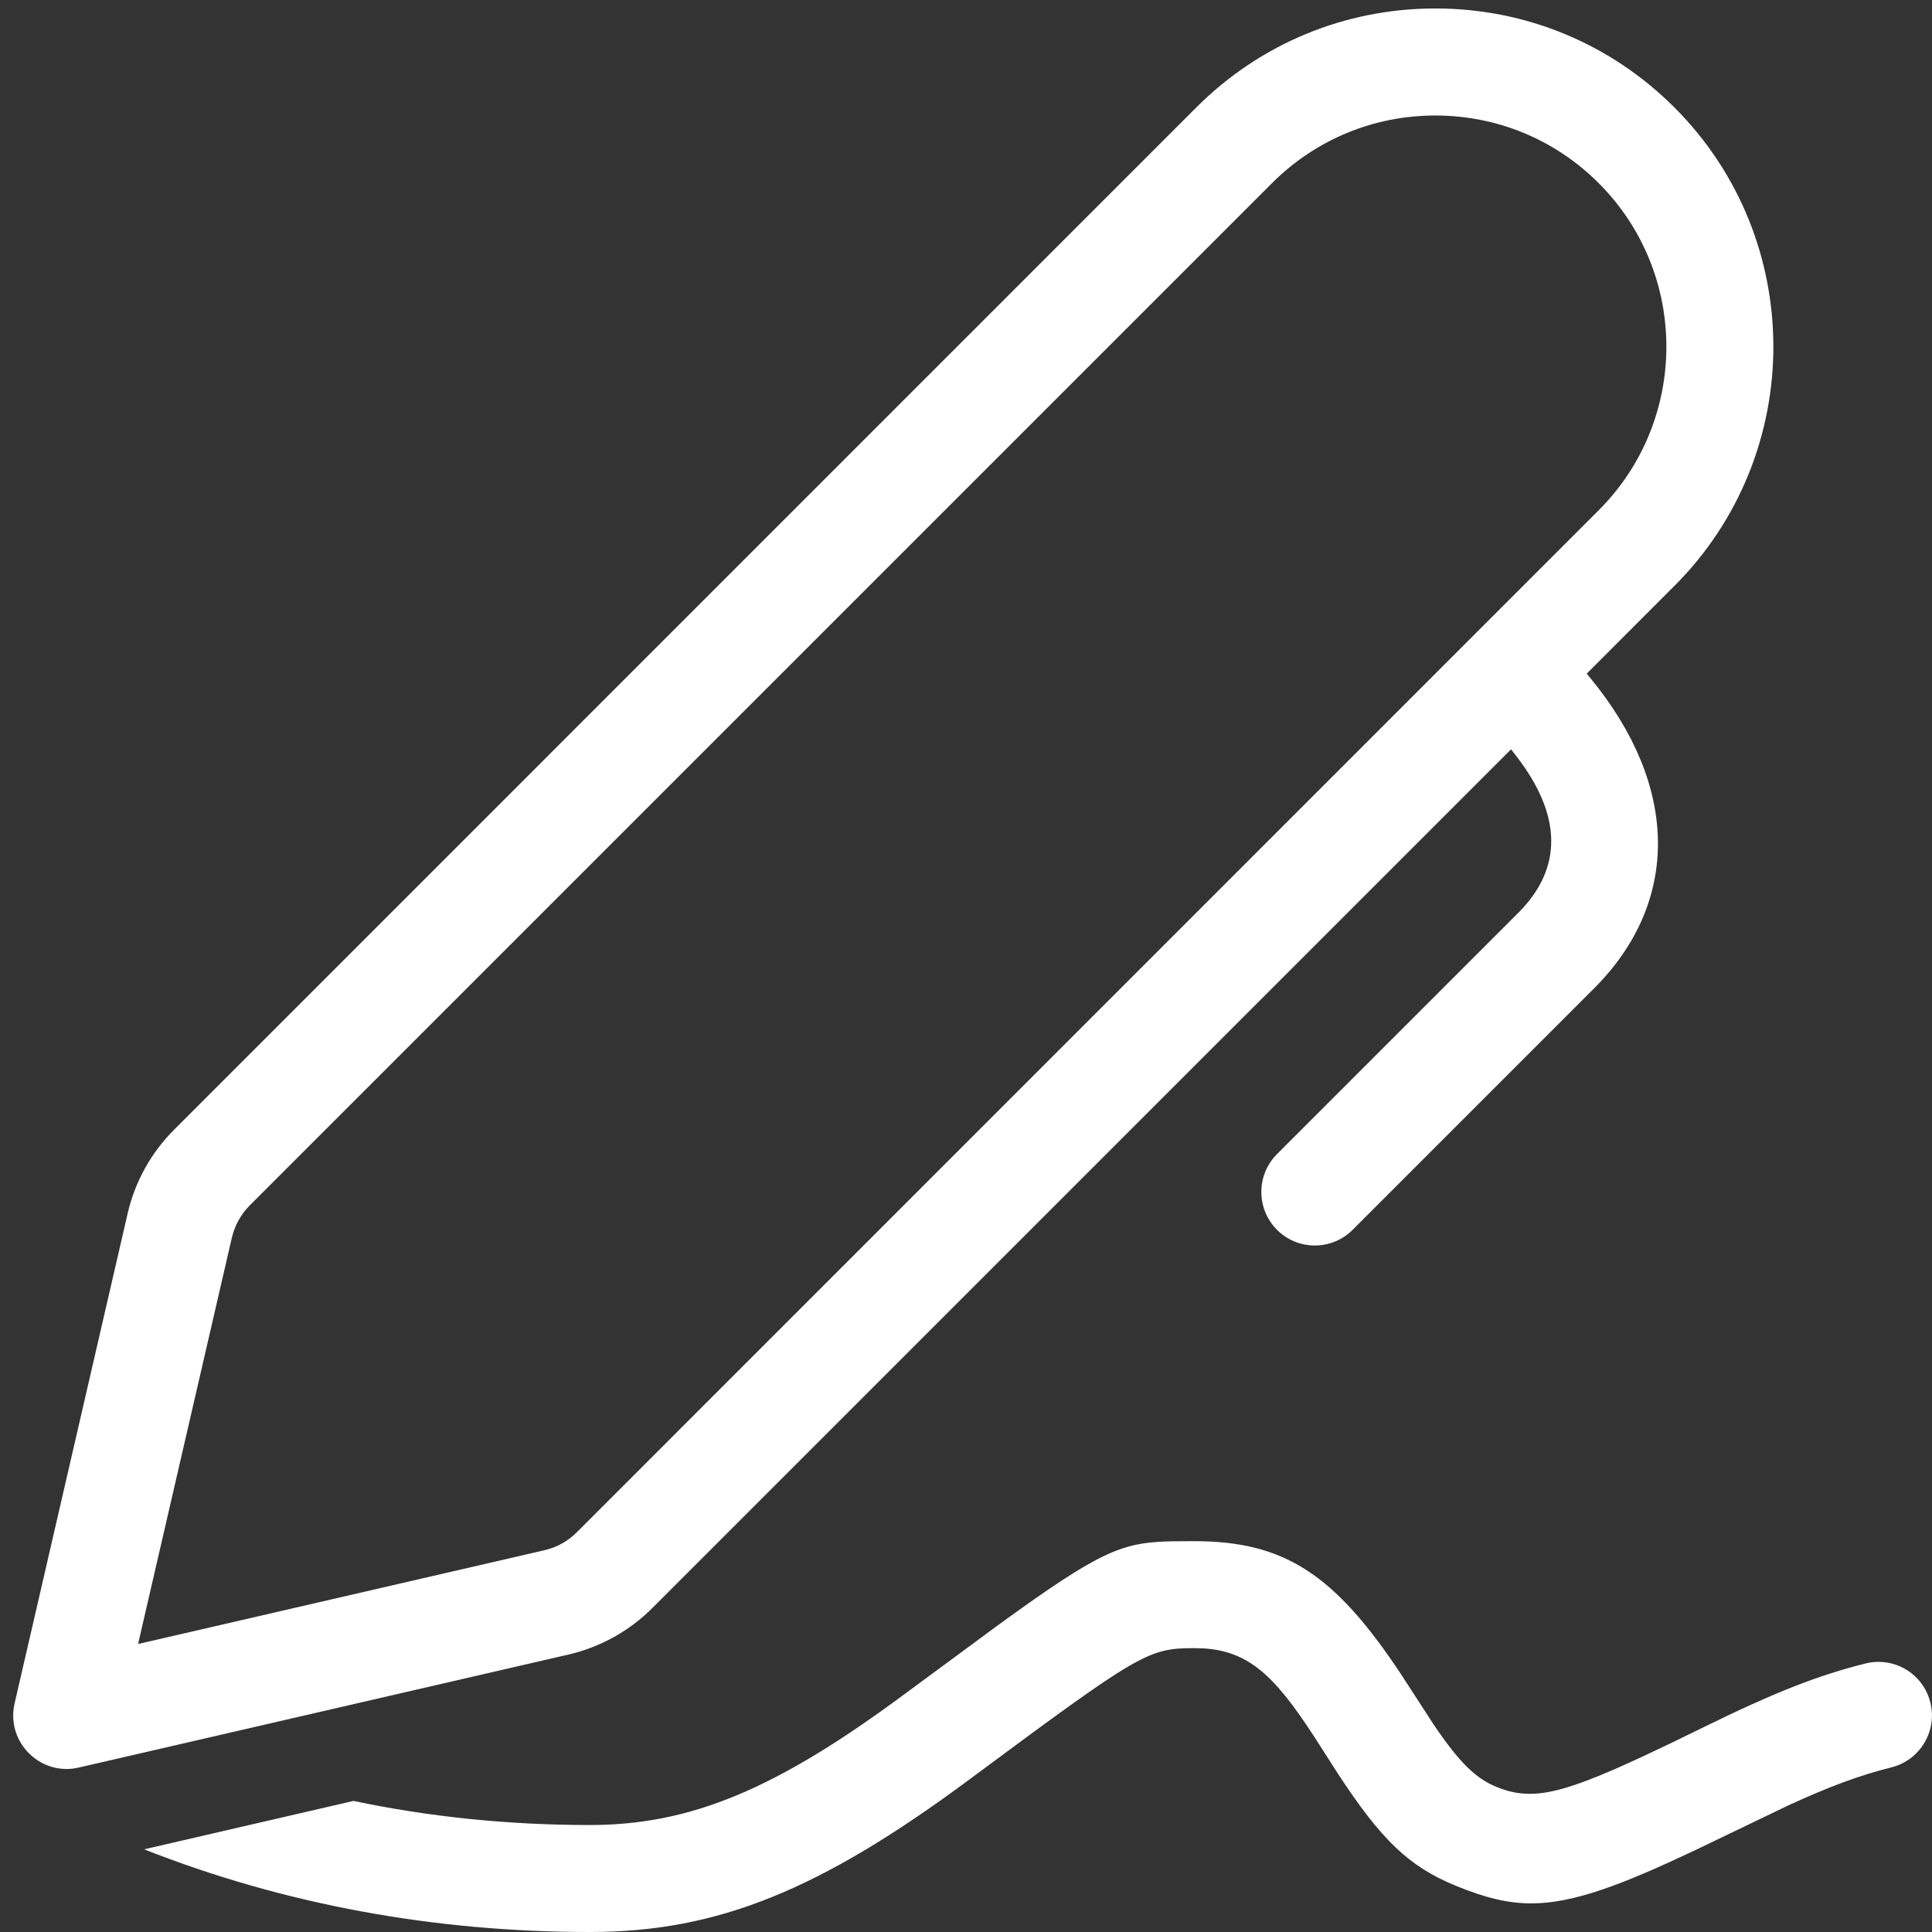
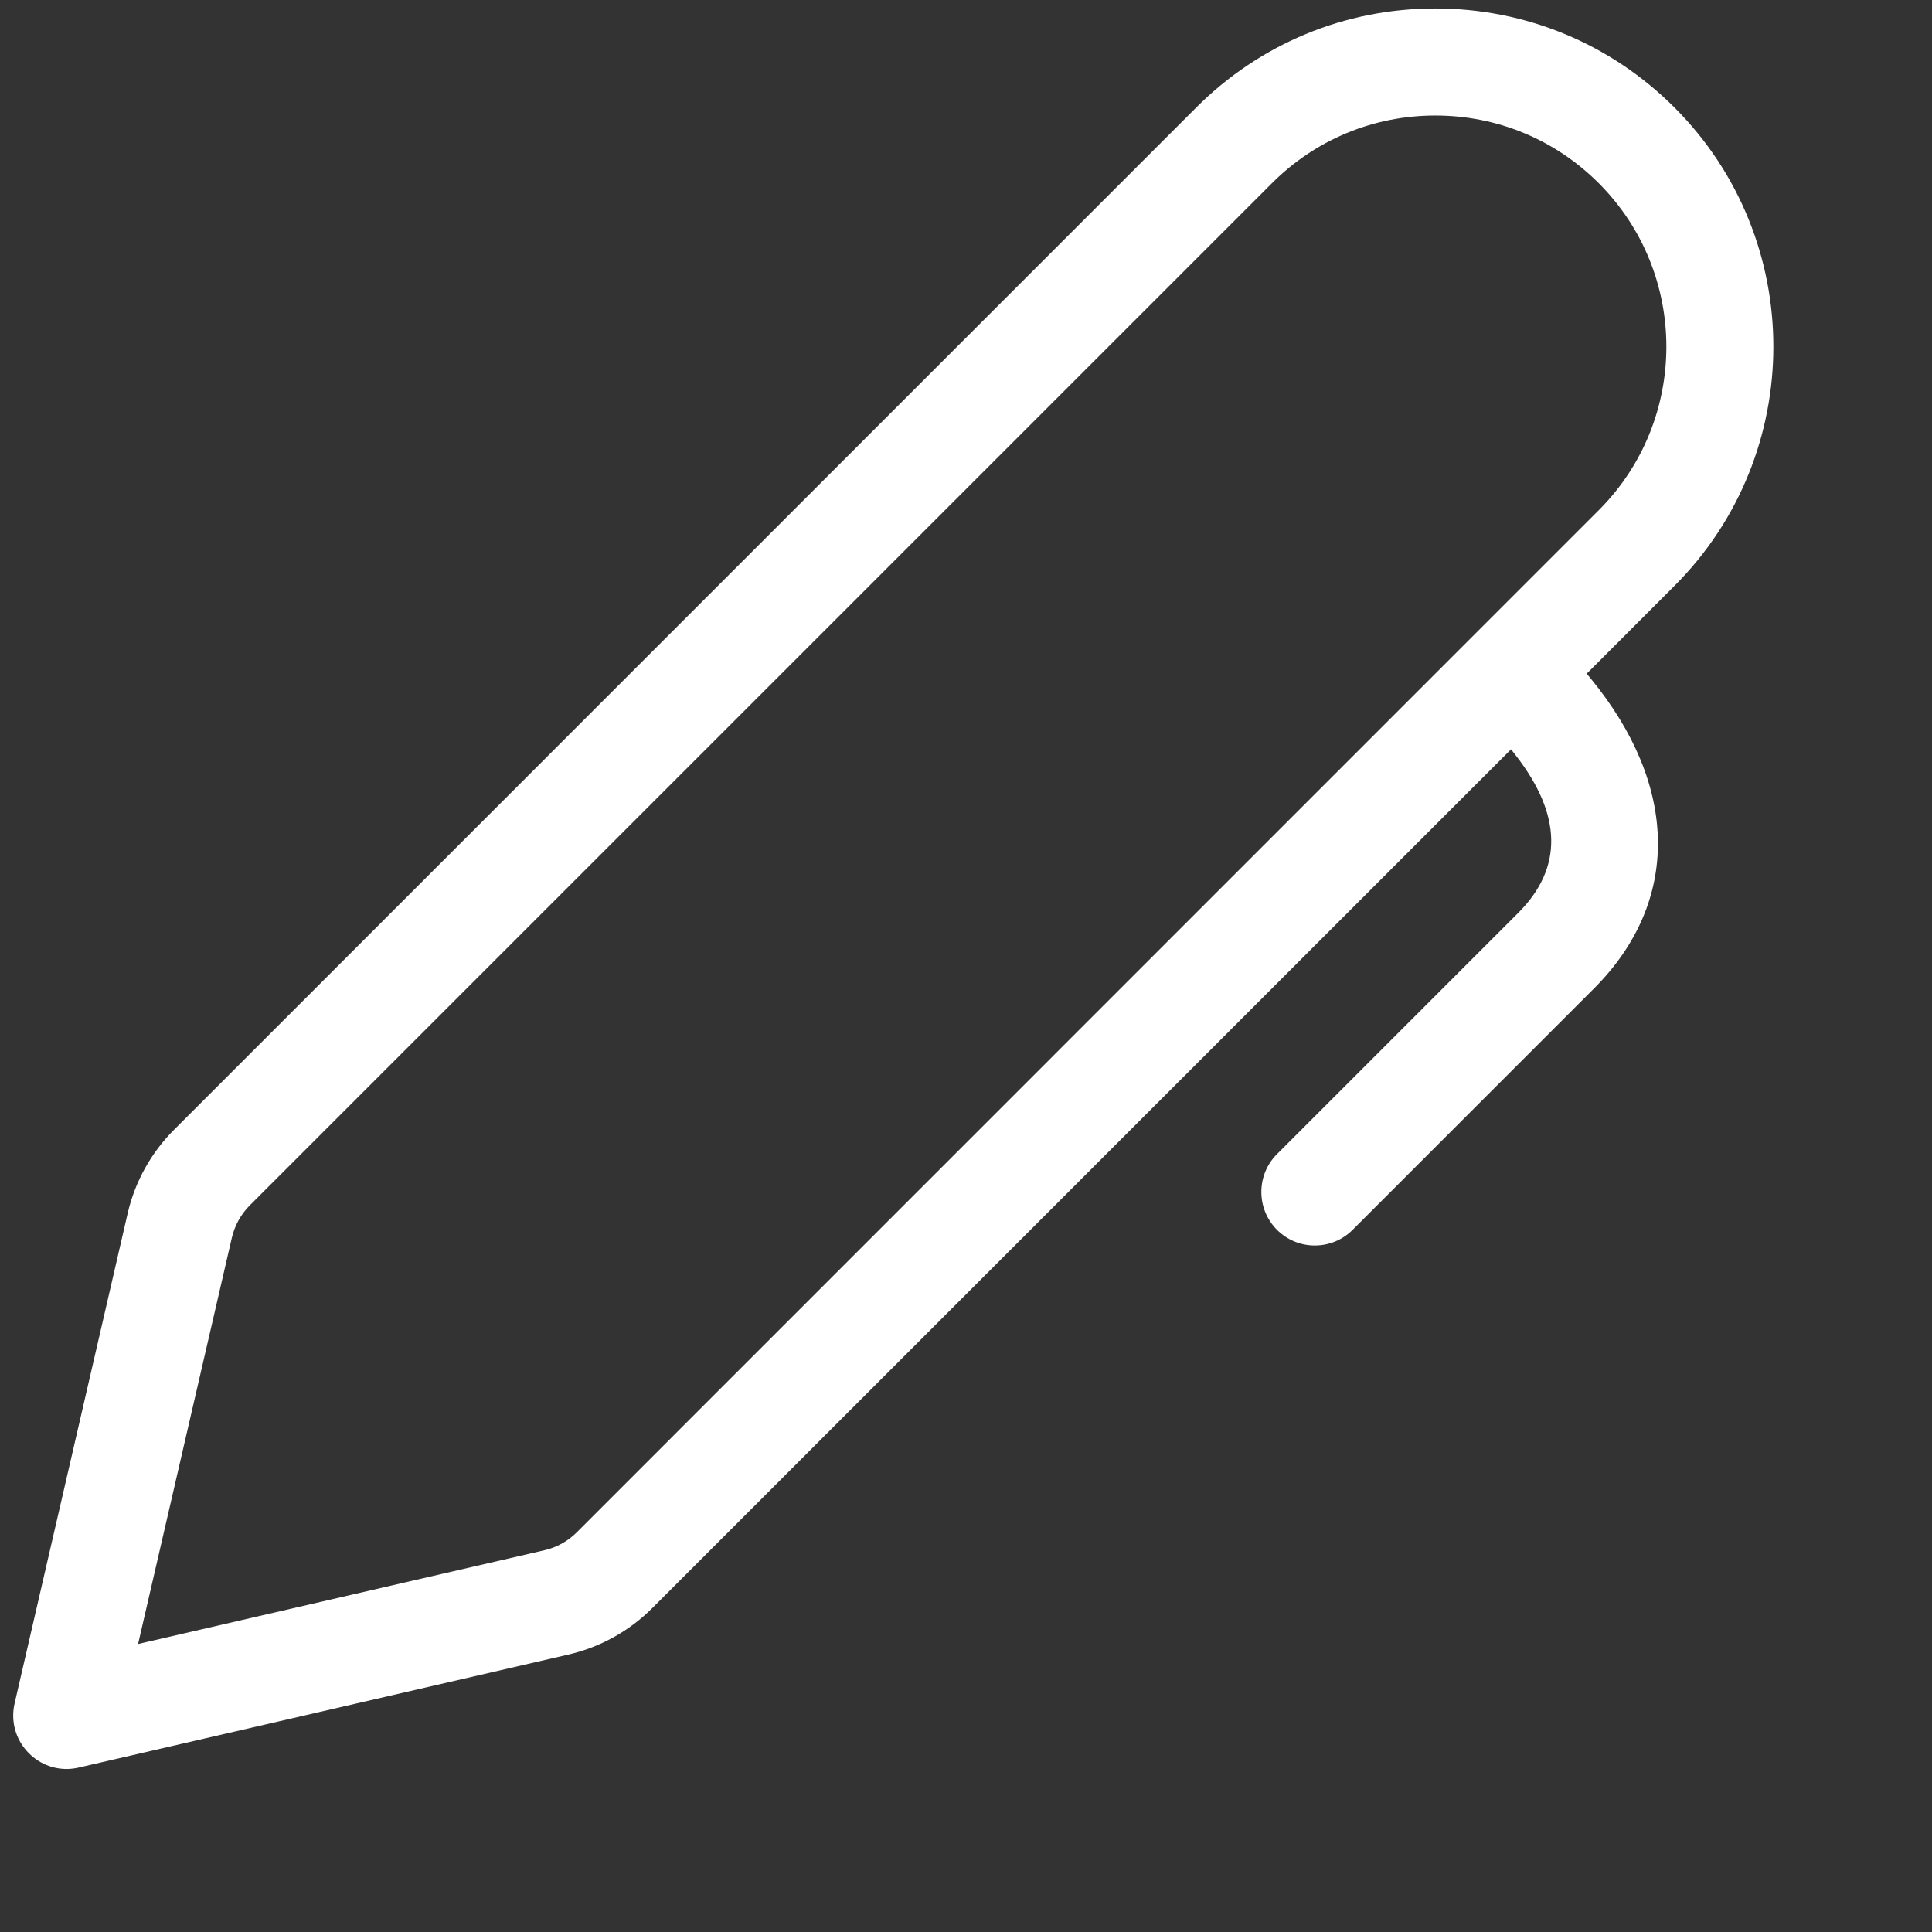
<svg xmlns="http://www.w3.org/2000/svg" version="1.1" id="Слой_1" x="0px" y="0px" viewBox="0 0 28.3 28.3" style="enable-background:new 0 0 28.3 28.3;" xml:space="preserve">
  <rect x="0" y="0" width="28.3" height="28.3" fill="#333333" stroke="none" />
  <style type="text/css">
	.st0{fill:#FFFFFF;}
</style>
-   <path class="st0" d="M28.276,24.937c-0.087-0.35-0.4-0.594-0.76-0.594c-0.064,0-0.128,0.008-0.191,0.024  c-0.697,0.174-1.337,0.426-2.364,0.93l-0.476,0.232c-1.175,0.566-1.679,0.747-2.078,0.747  c-0.166,0-0.318-0.032-0.491-0.103c-0.307-0.127-0.547-0.366-0.918-0.915l-0.466-0.719  c-0.981-1.486-1.72-1.964-3.043-1.964l-0.319,0.002c-0.73,0.016-1.029,0.123-2.542,1.222l-1.368,1.009  c-1.891,1.403-3.143,1.925-4.621,1.925c-1.188,0-2.352-0.119-3.461-0.353l-3.067,0.709  C4.152,27.893,6.347,28.3,8.643,28.3c1.855,0,3.361-0.605,5.555-2.233c2.497-1.853,2.62-1.925,3.293-1.925  l0.143,0.004c0.717,0.046,1.098,0.473,1.733,1.474l0.229,0.358c0.64,0.978,1.042,1.362,1.724,1.643  c0.442,0.182,0.775,0.26,1.114,0.26c0.624,0,1.35-0.285,2.392-0.777l1.366-0.657  c0.601-0.277,1.054-0.444,1.515-0.559C28.125,25.783,28.381,25.356,28.276,24.937z" />
  <path class="st0" d="M9.557,23.553l12.496-12.496l0.081-0.081l0.07,0.09c0.678,0.873,0.691,1.647,0.039,2.302  l-3.537,3.537c-0.306,0.305-0.306,0.803-0.001,1.109c0.148,0.148,0.345,0.23,0.554,0.23  c0.209,0,0.406-0.081,0.554-0.229l3.54-3.54c1.262-1.265,1.242-2.961-0.053-4.537L23.242,9.868l0.065-0.065  l1.221-1.222c1.931-1.932,1.931-5.074-0-7.006c-0.936-0.936-2.18-1.451-3.503-1.451  c-1.323,0-2.567,0.515-3.503,1.451L2.551,16.547c-0.339,0.339-0.575,0.764-0.682,1.231L0.214,24.951  c-0.054,0.234,0,0.476,0.149,0.663c0.151,0.189,0.373,0.298,0.611,0.298c0.06,0,0.12-0.007,0.18-0.021  l7.172-1.655C8.793,24.128,9.218,23.892,9.557,23.553z M2.18,24.045l-0.157,0.036l0.036-0.157l1.337-5.793  c0.042-0.18,0.133-0.344,0.263-0.475L18.631,2.684c0.64-0.64,1.49-0.992,2.394-0.992  c0.904,0,1.755,0.352,2.394,0.992c1.32,1.32,1.32,3.469,0,4.789L8.449,22.445  c-0.131,0.131-0.295,0.222-0.475,0.263L2.18,24.045z" />
</svg>